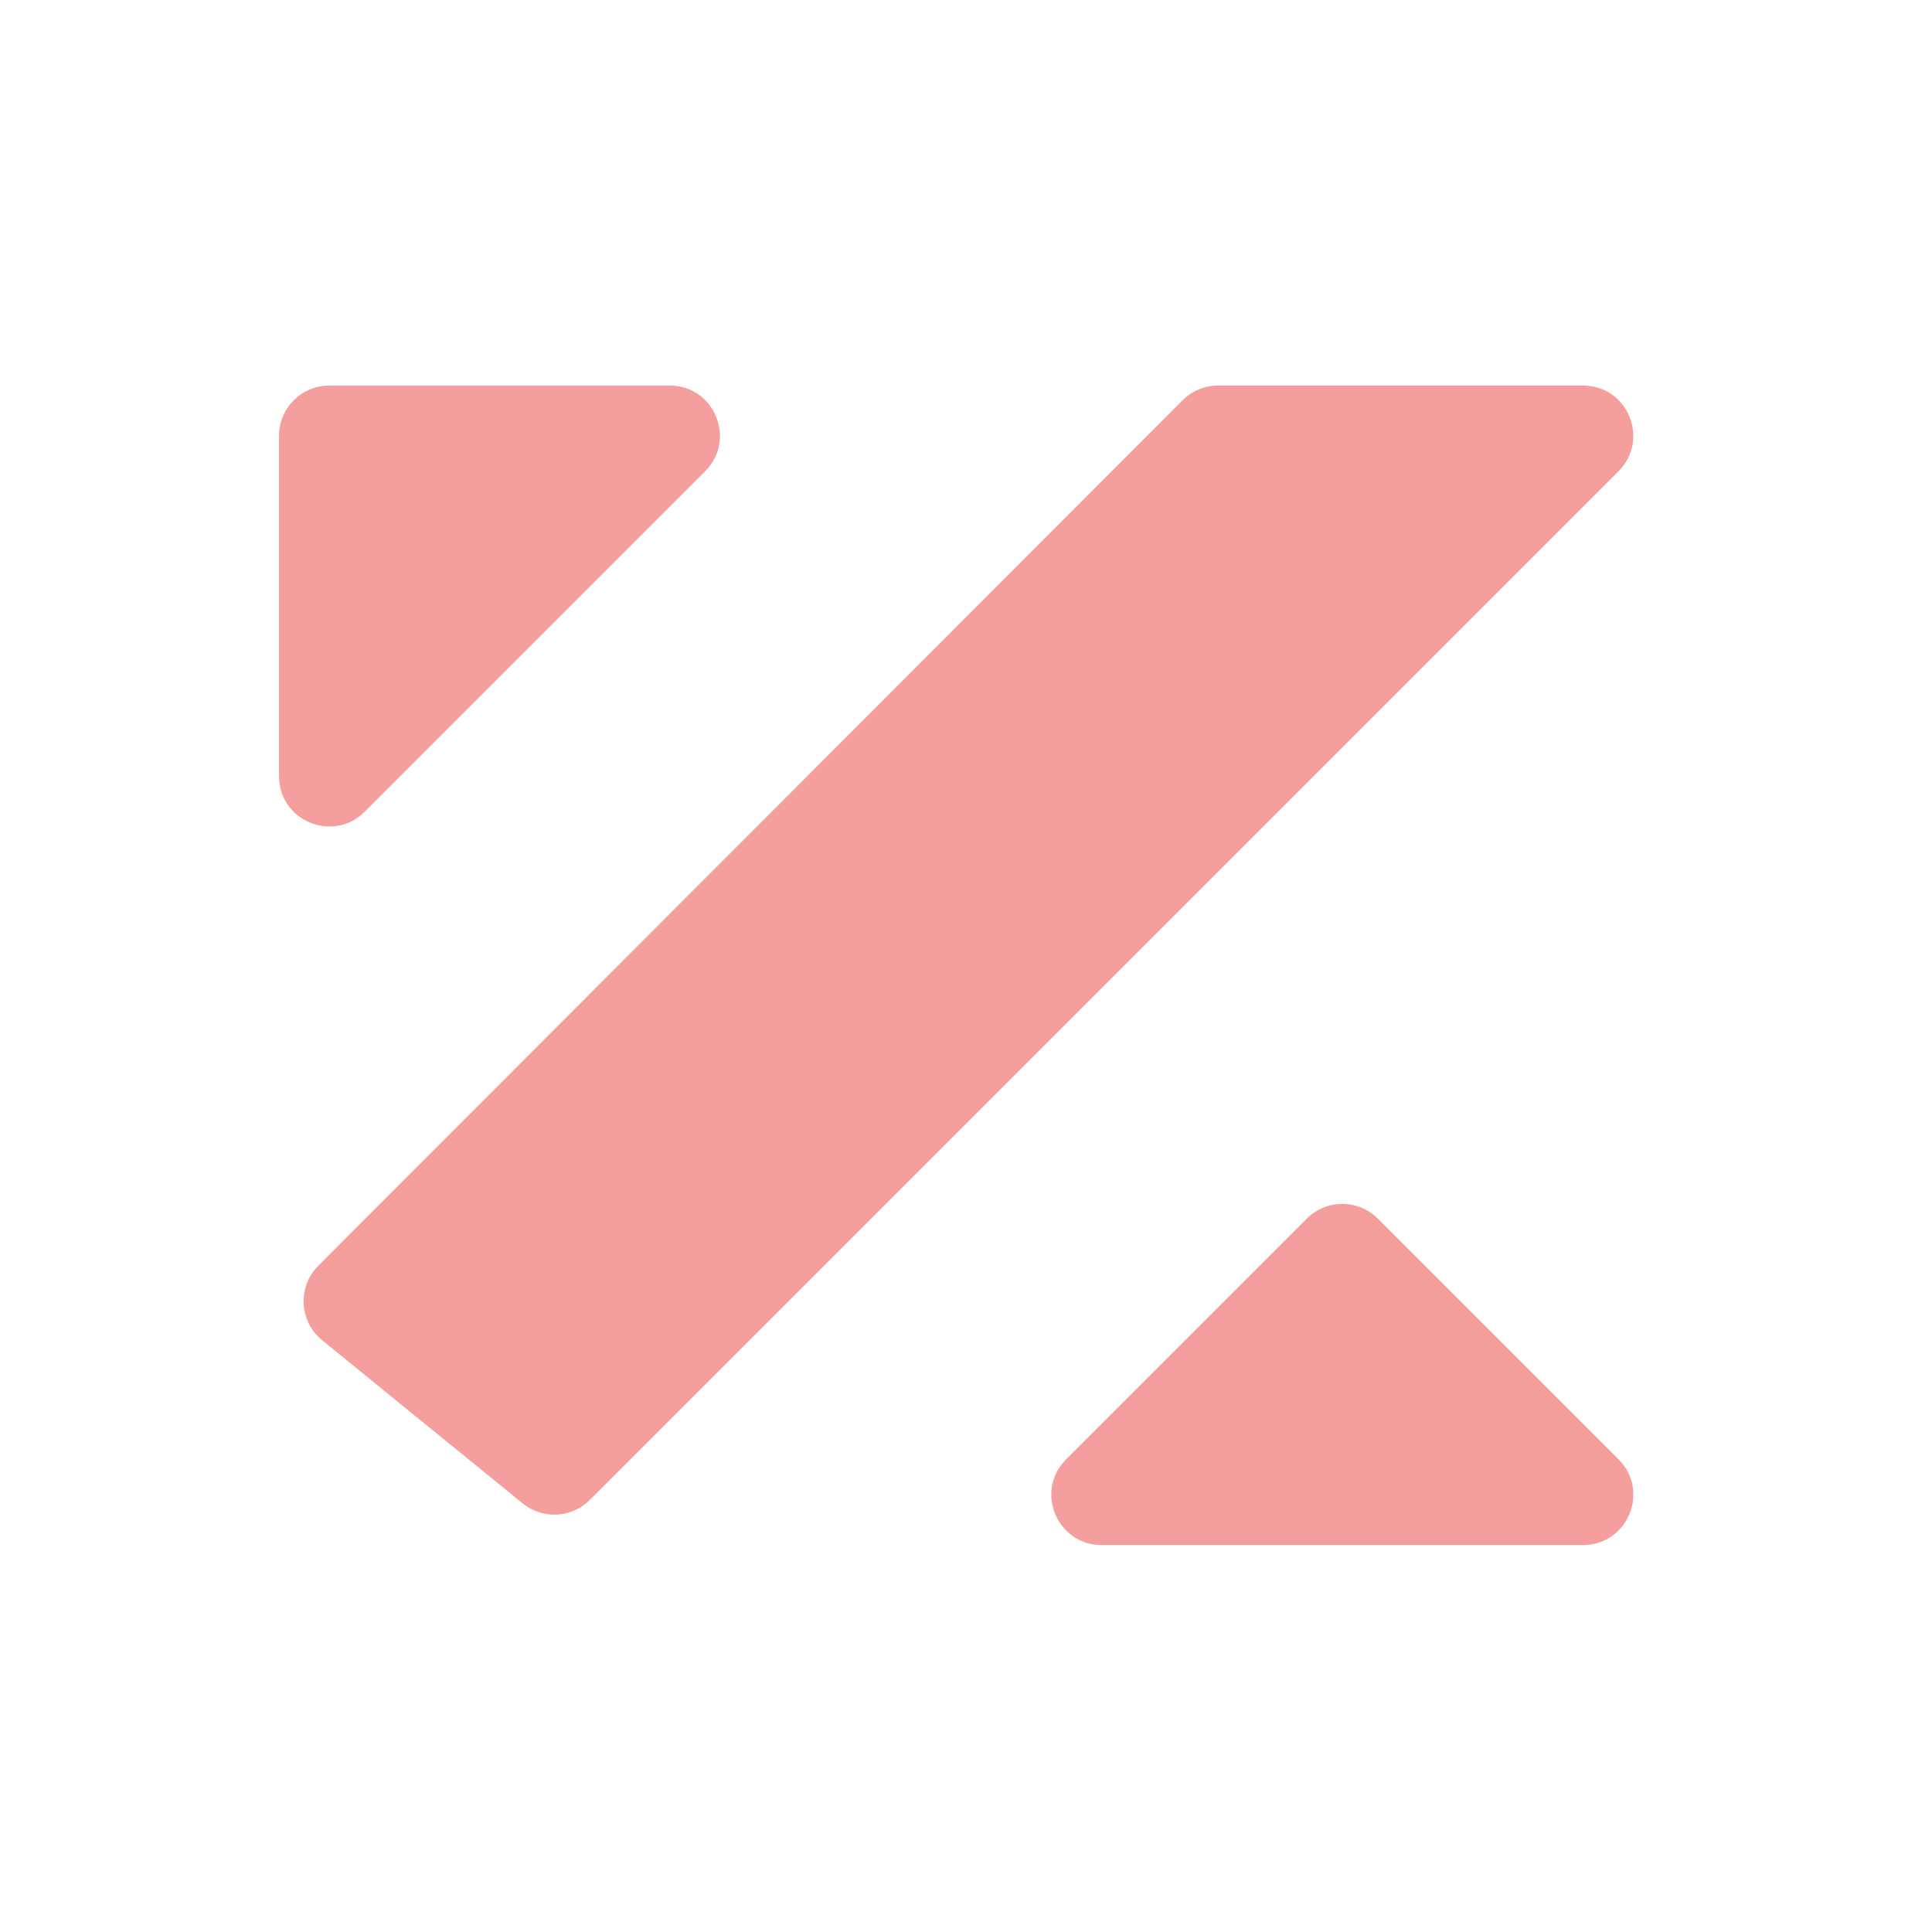
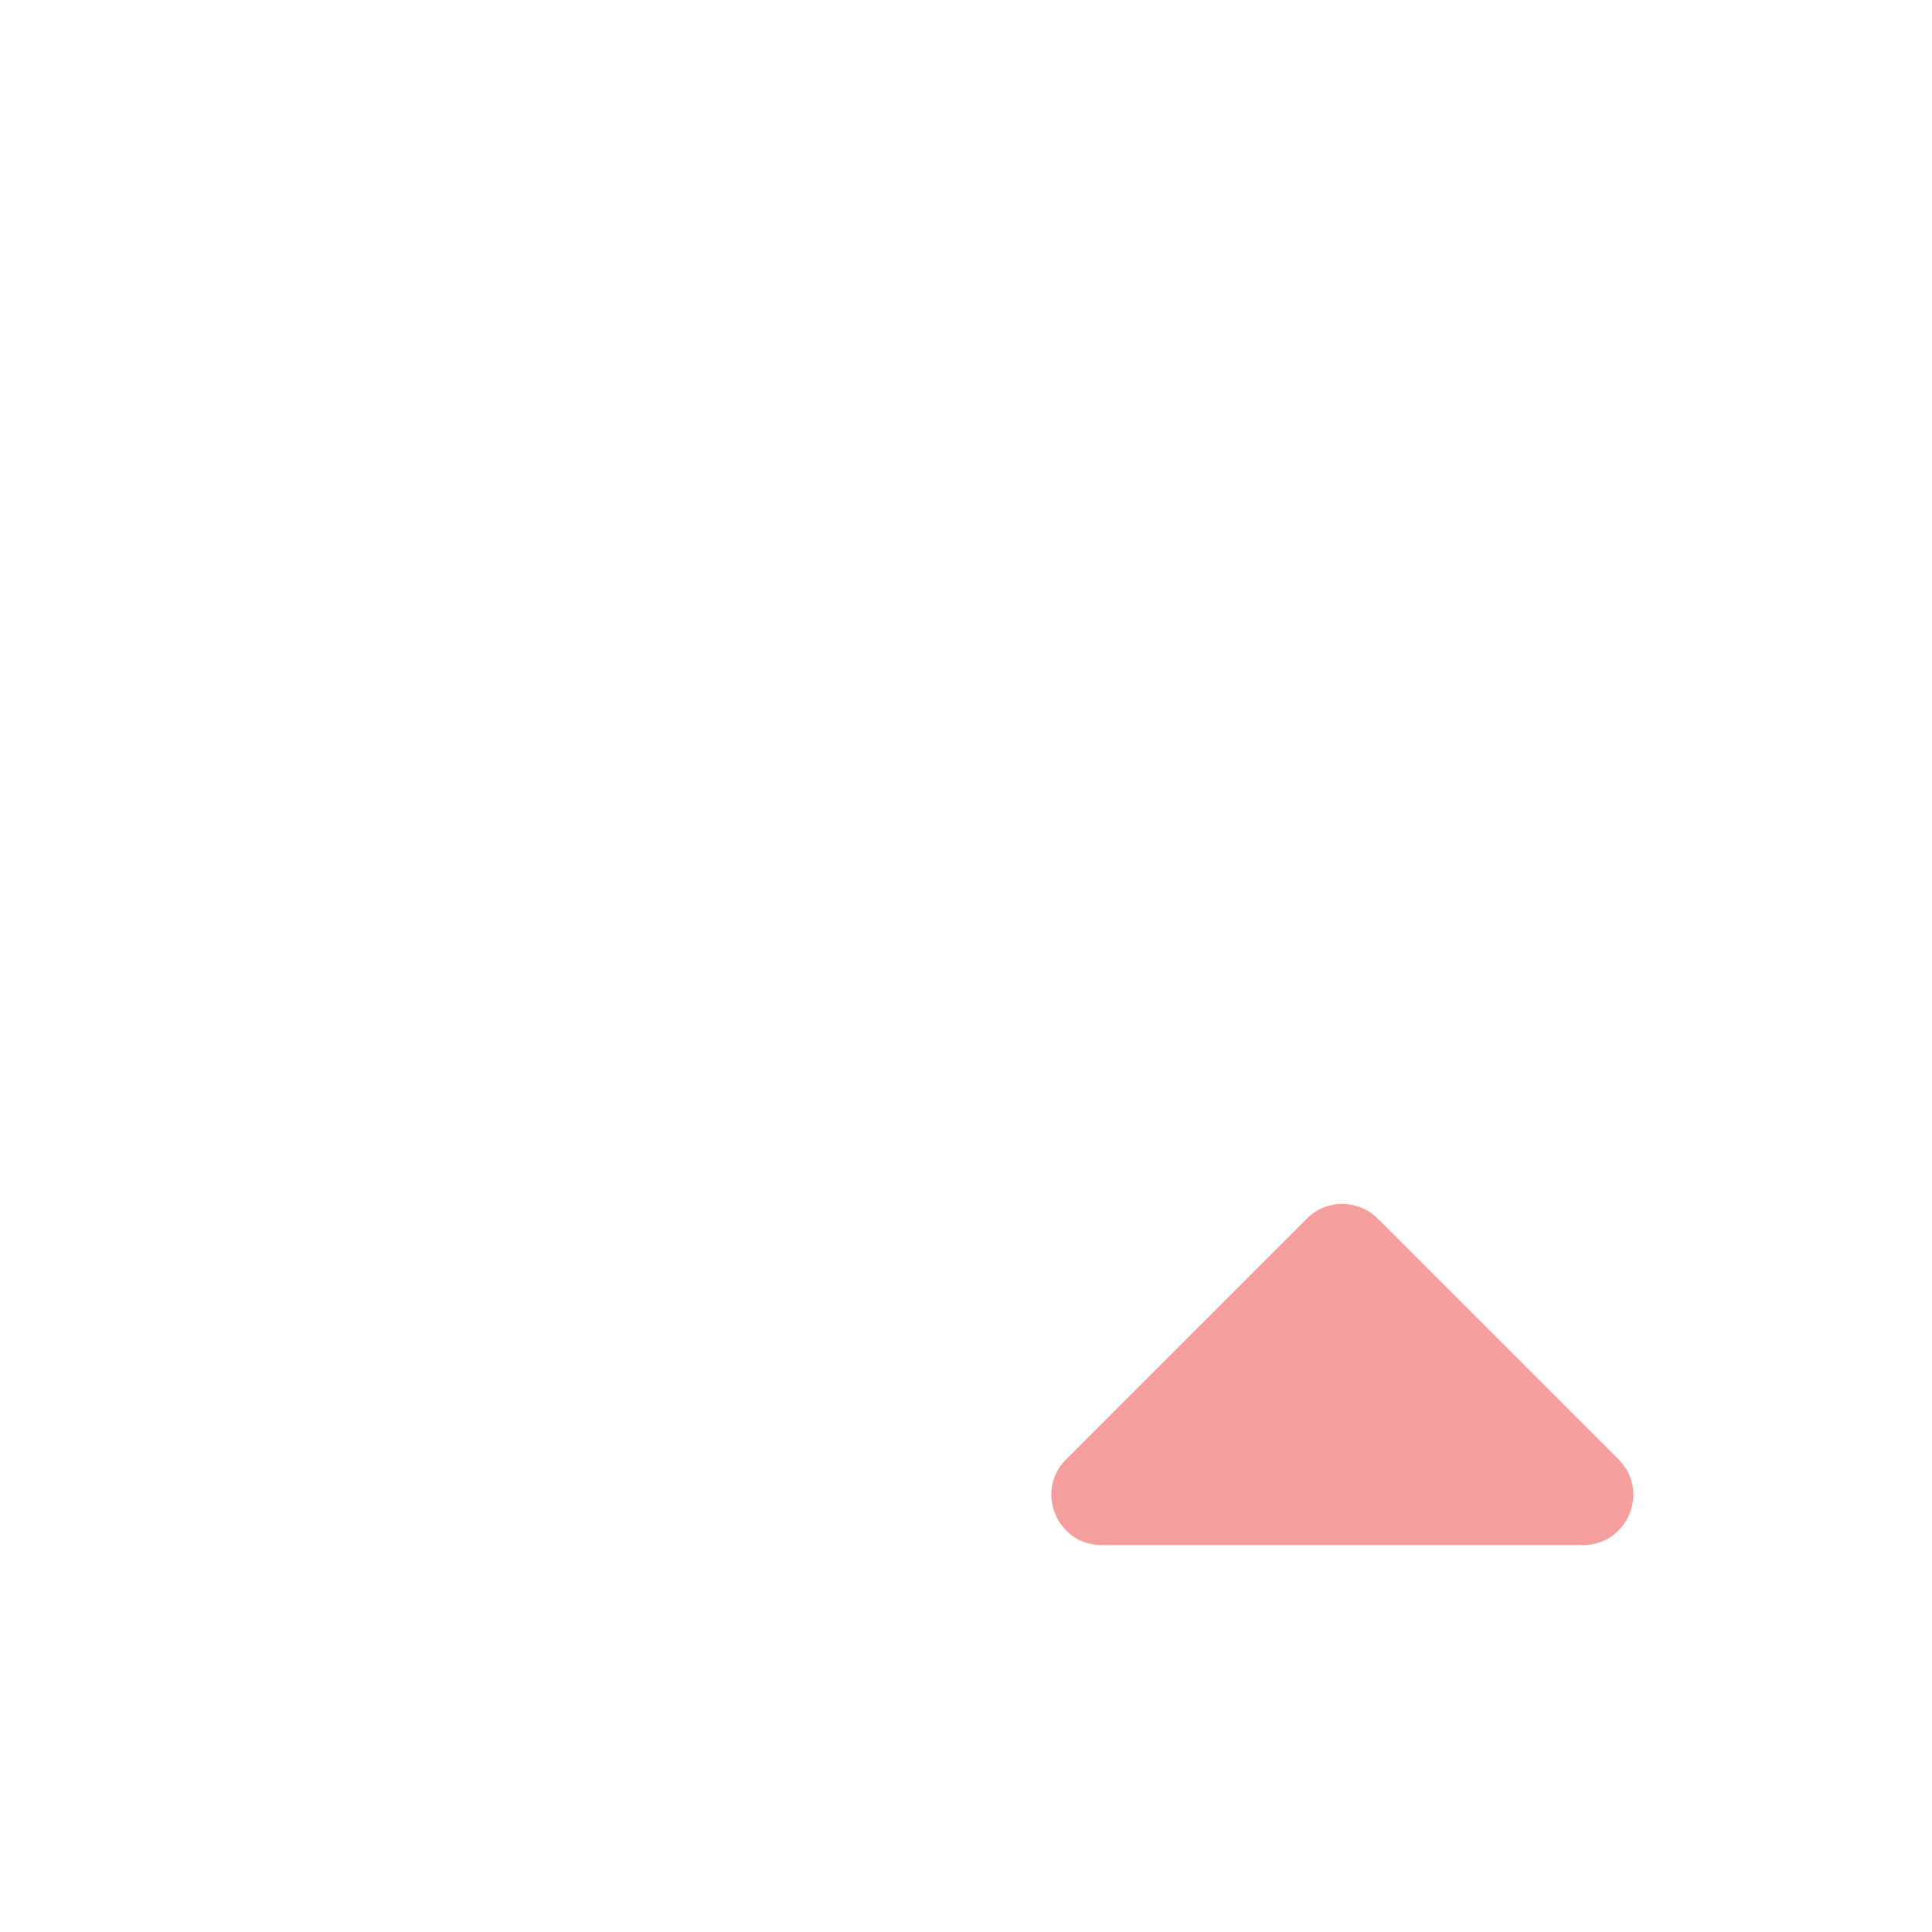
<svg xmlns="http://www.w3.org/2000/svg" id="Ebene_1" viewBox="0 0 520 520">
  <defs>
    <style>.cls-1{fill:#f49f9e;stroke-width:0px;}</style>
  </defs>
-   <path class="cls-1" d="M86.7,360.72l53.98,43.92c5.37,4.37,13.18,3.97,18.08-.93L435.63,126.84c8.51-8.51,2.48-23.07-9.55-23.07h-98.23c-3.59,0-7.03,1.43-9.56,3.96l-232.62,232.95c-5.66,5.66-5.18,14.98,1.03,20.03Z" />
-   <path class="cls-1" d="M180.24,103.78h-91.63c-7.46,0-13.51,6.05-13.51,13.51v91.63c0,12.04,14.55,18.07,23.07,9.55l91.63-91.63c8.51-8.51,2.48-23.07-9.55-23.07Z" />
  <path class="cls-1" d="M435.63,392.78l-64.79-64.79c-5.28-5.28-13.83-5.28-19.11,0l-64.79,64.79c-8.51,8.51-2.48,23.07,9.55,23.07h129.59c12.04,0,18.07-14.55,9.55-23.07Z" />
</svg>